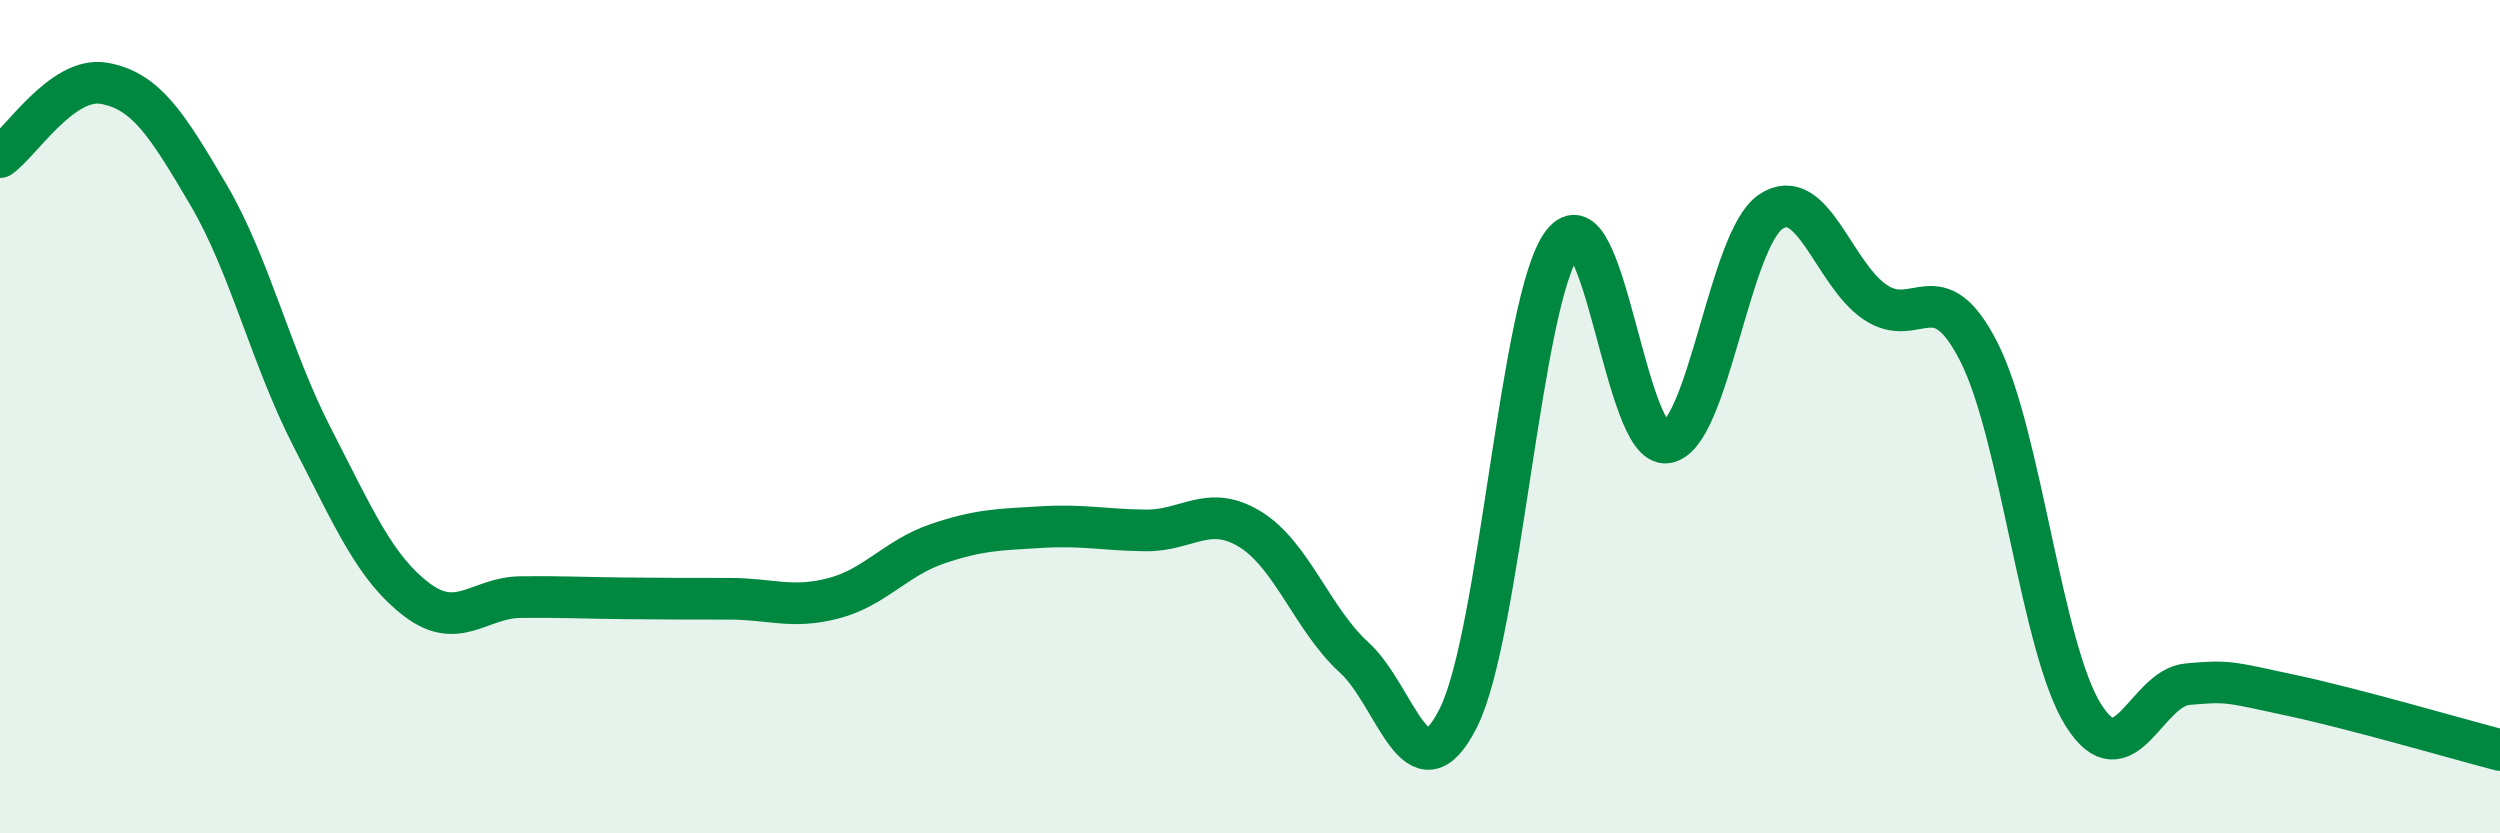
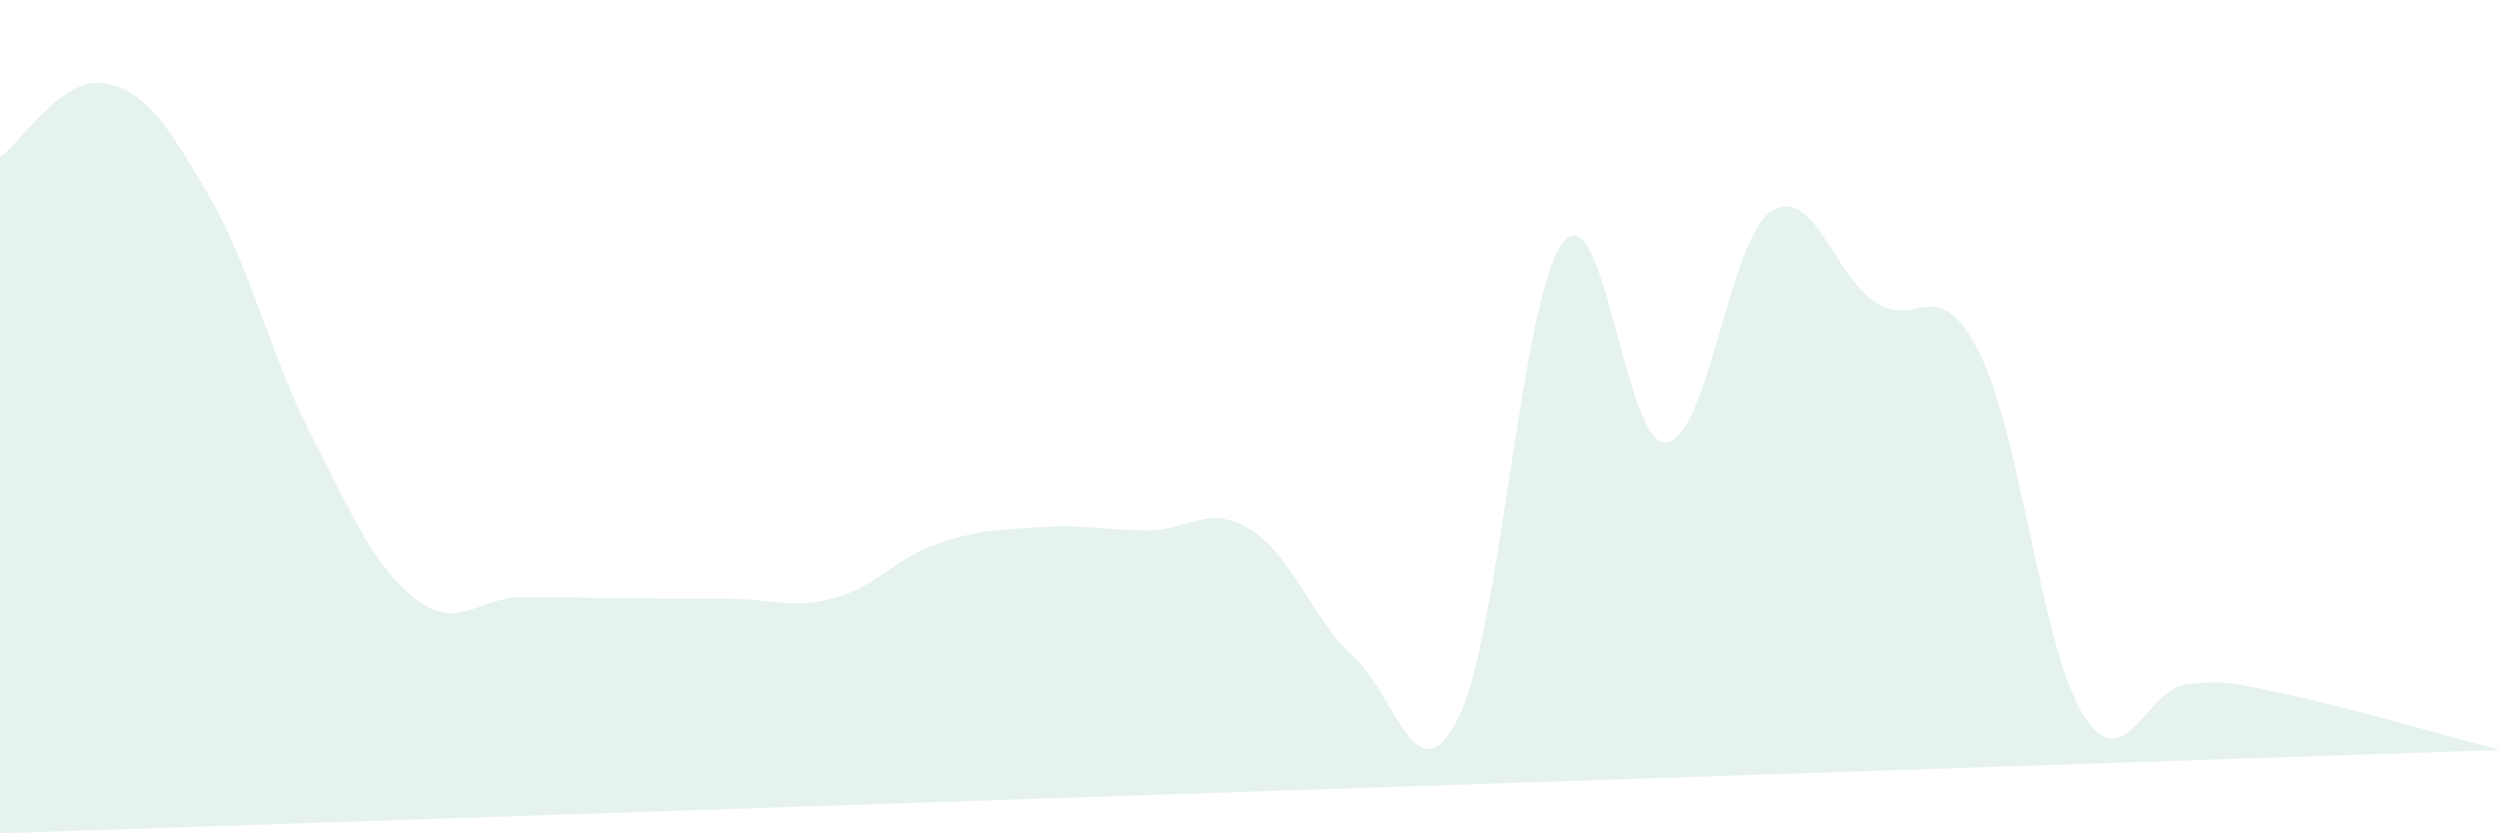
<svg xmlns="http://www.w3.org/2000/svg" width="60" height="20" viewBox="0 0 60 20">
-   <path d="M 0,3.77 C 0.5,3.42 1.5,1.82 2.5,2 C 3.5,2.18 4,2.97 5,4.67 C 6,6.37 6.5,8.57 7.5,10.51 C 8.5,12.45 9,13.63 10,14.39 C 11,15.15 11.5,14.34 12.5,14.33 C 13.5,14.32 14,14.35 15,14.36 C 16,14.37 16.5,14.37 17.5,14.37 C 18.5,14.37 19,14.62 20,14.36 C 21,14.1 21.5,13.39 22.5,13.05 C 23.5,12.71 24,12.71 25,12.65 C 26,12.59 26.5,12.72 27.5,12.73 C 28.5,12.74 29,12.09 30,12.7 C 31,13.31 31.5,14.87 32.5,15.78 C 33.5,16.69 34,19.22 35,17.23 C 36,15.24 36.5,7.16 37.5,5.84 C 38.5,4.52 39,10.77 40,10.62 C 41,10.47 41.5,5.75 42.5,5.08 C 43.5,4.41 44,6.57 45,7.25 C 46,7.93 46.5,6.48 47.5,8.46 C 48.5,10.44 49,15.57 50,17.16 C 51,18.75 51.5,16.51 52.5,16.42 C 53.5,16.33 53.5,16.37 55,16.69 C 56.5,17.01 59,17.74 60,18L60 20L0 20Z" fill="#008740" opacity="0.1" stroke-linecap="round" stroke-linejoin="round" />
-   <path d="M 0,3.77 C 0.5,3.42 1.5,1.82 2.5,2 C 3.5,2.18 4,2.97 5,4.67 C 6,6.37 6.5,8.57 7.5,10.51 C 8.5,12.45 9,13.63 10,14.39 C 11,15.15 11.5,14.34 12.5,14.33 C 13.5,14.32 14,14.35 15,14.36 C 16,14.37 16.5,14.37 17.5,14.37 C 18.5,14.37 19,14.62 20,14.36 C 21,14.1 21.5,13.39 22.5,13.05 C 23.5,12.71 24,12.71 25,12.65 C 26,12.59 26.5,12.72 27.5,12.73 C 28.5,12.74 29,12.09 30,12.7 C 31,13.31 31.5,14.87 32.5,15.78 C 33.5,16.69 34,19.22 35,17.23 C 36,15.24 36.5,7.16 37.5,5.84 C 38.5,4.52 39,10.77 40,10.62 C 41,10.47 41.5,5.75 42.5,5.08 C 43.5,4.41 44,6.57 45,7.25 C 46,7.93 46.5,6.48 47.5,8.46 C 48.5,10.44 49,15.57 50,17.16 C 51,18.75 51.5,16.51 52.5,16.42 C 53.5,16.33 53.5,16.37 55,16.69 C 56.5,17.01 59,17.74 60,18" stroke="#008740" stroke-width="1" fill="none" stroke-linecap="round" stroke-linejoin="round" />
+   <path d="M 0,3.77 C 0.5,3.42 1.5,1.82 2.5,2 C 3.5,2.18 4,2.97 5,4.67 C 6,6.37 6.5,8.57 7.5,10.51 C 8.5,12.45 9,13.63 10,14.39 C 11,15.15 11.5,14.34 12.5,14.33 C 13.5,14.32 14,14.35 15,14.36 C 16,14.37 16.5,14.37 17.5,14.37 C 18.5,14.37 19,14.62 20,14.36 C 21,14.1 21.5,13.39 22.5,13.05 C 23.5,12.71 24,12.71 25,12.65 C 26,12.59 26.5,12.72 27.5,12.73 C 28.5,12.74 29,12.09 30,12.7 C 31,13.31 31.5,14.87 32.5,15.78 C 33.5,16.69 34,19.22 35,17.23 C 36,15.24 36.5,7.16 37.5,5.84 C 38.5,4.52 39,10.77 40,10.62 C 41,10.47 41.5,5.75 42.5,5.08 C 43.5,4.41 44,6.57 45,7.25 C 46,7.93 46.5,6.48 47.5,8.46 C 48.5,10.44 49,15.57 50,17.16 C 51,18.75 51.5,16.51 52.5,16.42 C 53.5,16.33 53.5,16.37 55,16.69 C 56.5,17.01 59,17.74 60,18L0 20Z" fill="#008740" opacity="0.1" stroke-linecap="round" stroke-linejoin="round" />
</svg>